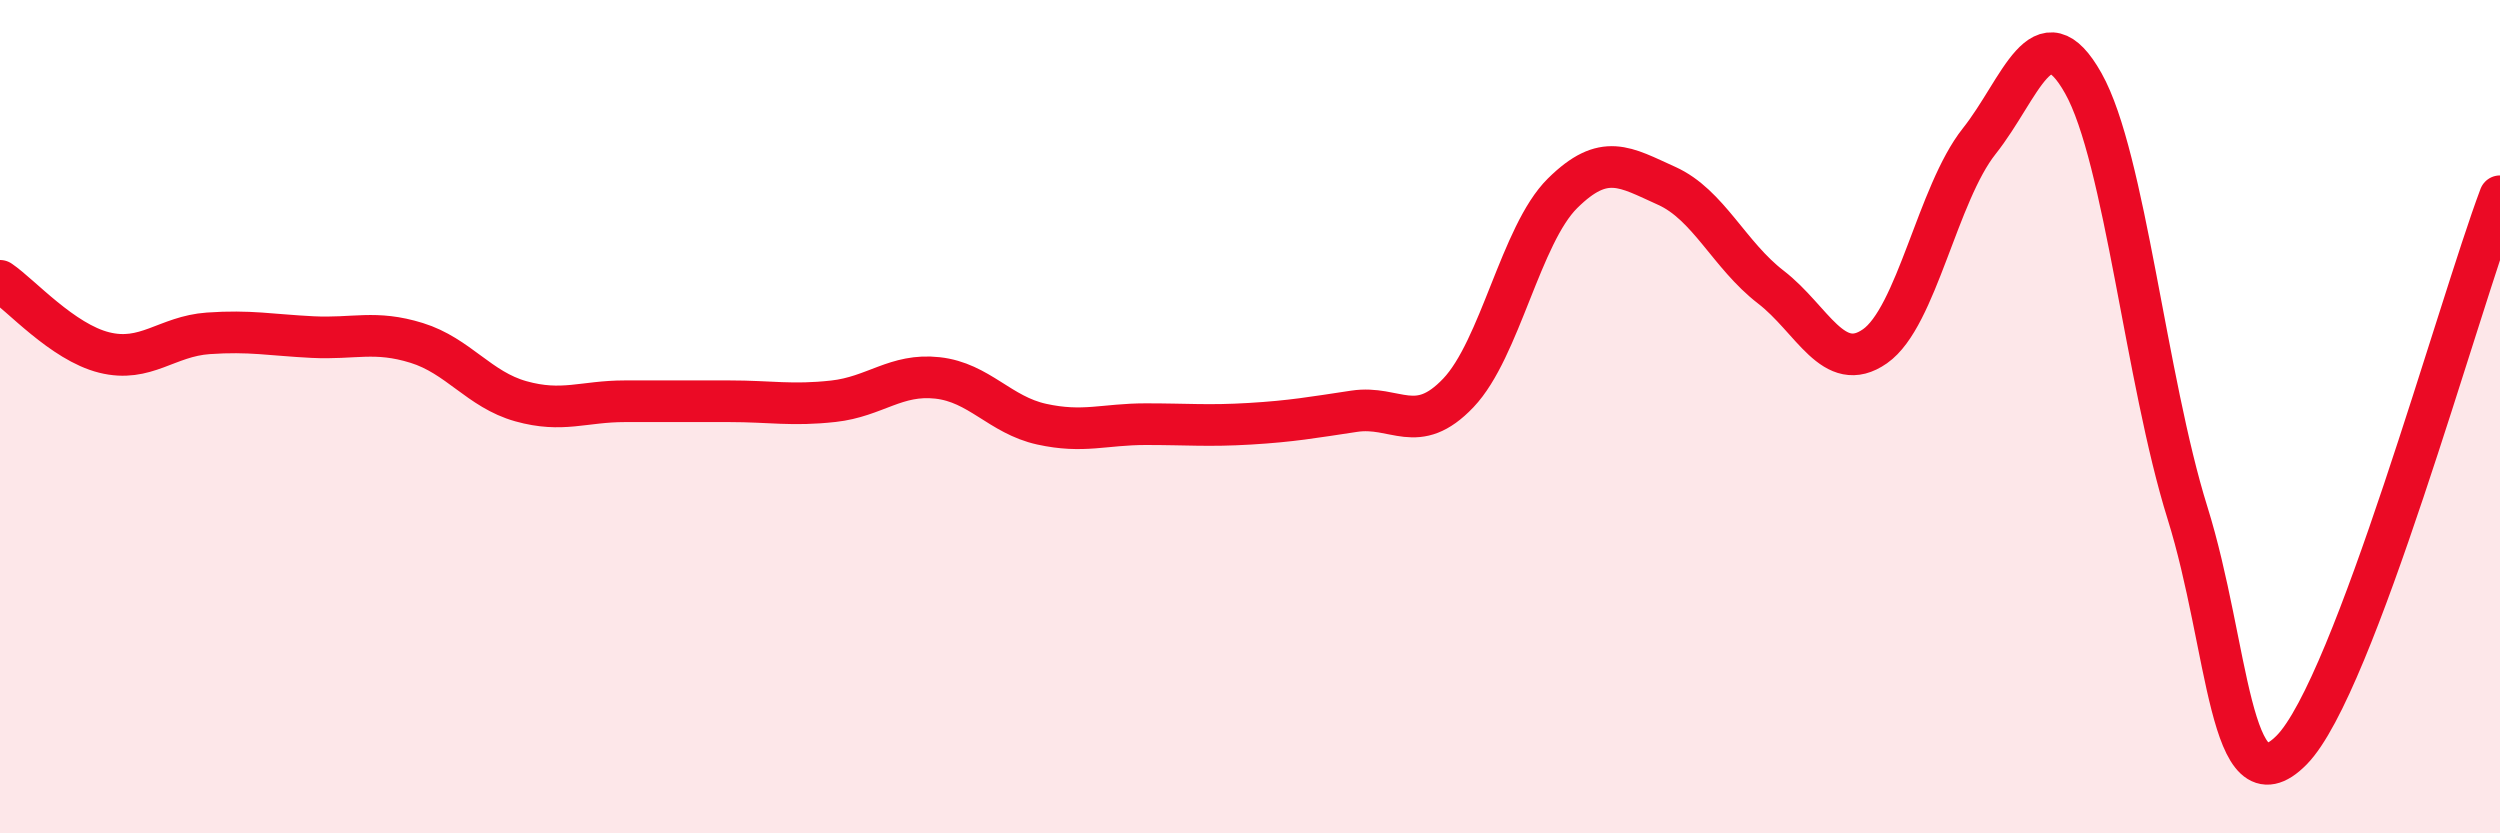
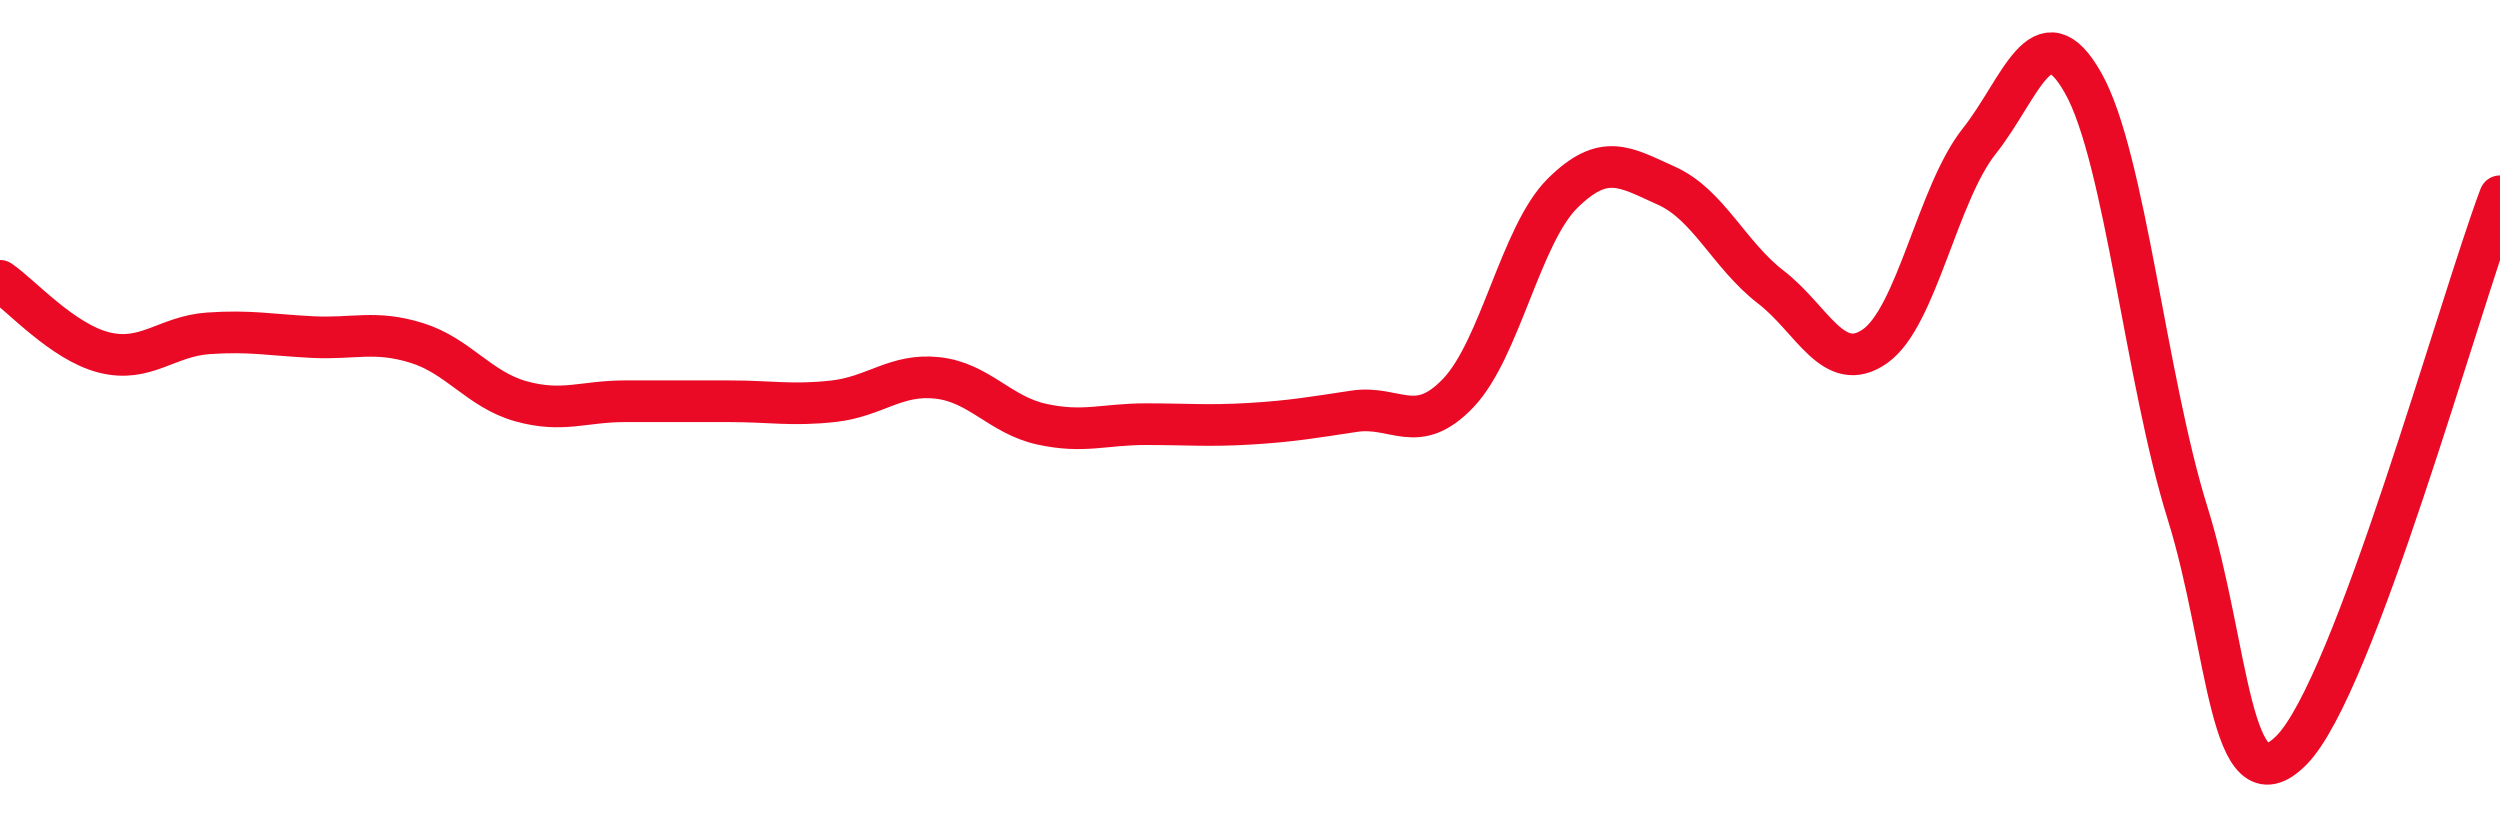
<svg xmlns="http://www.w3.org/2000/svg" width="60" height="20" viewBox="0 0 60 20">
-   <path d="M 0,6.74 C 0.5,7.08 1.5,8.21 2.5,8.46 C 3.5,8.71 4,8.07 5,8 C 6,7.93 6.5,8.04 7.5,8.09 C 8.5,8.14 9,7.92 10,8.23 C 11,8.54 11.5,9.35 12.5,9.63 C 13.5,9.91 14,9.63 15,9.63 C 16,9.63 16.5,9.63 17.5,9.63 C 18.5,9.63 19,9.74 20,9.63 C 21,9.52 21.5,8.96 22.5,9.07 C 23.5,9.18 24,9.96 25,10.18 C 26,10.4 26.5,10.18 27.5,10.18 C 28.5,10.18 29,10.23 30,10.17 C 31,10.11 31.5,10.02 32.5,9.87 C 33.5,9.72 34,10.48 35,9.43 C 36,8.38 36.5,5.63 37.5,4.64 C 38.5,3.65 39,4.01 40,4.46 C 41,4.91 41.5,6.12 42.5,6.89 C 43.5,7.66 44,9.01 45,8.31 C 46,7.61 46.5,4.65 47.5,3.39 C 48.5,2.13 49,0.22 50,2 C 51,3.78 51.5,9.11 52.5,12.31 C 53.5,15.51 53.5,19.52 55,18 C 56.5,16.48 59,7.37 60,4.71L60 20L0 20Z" fill="#EB0A25" opacity="0.1" stroke-linecap="round" stroke-linejoin="round" />
  <path d="M 0,6.74 C 0.5,7.08 1.5,8.21 2.5,8.46 C 3.5,8.71 4,8.07 5,8 C 6,7.93 6.5,8.04 7.5,8.09 C 8.5,8.14 9,7.92 10,8.23 C 11,8.54 11.5,9.35 12.5,9.63 C 13.5,9.91 14,9.63 15,9.63 C 16,9.63 16.5,9.63 17.5,9.63 C 18.5,9.63 19,9.74 20,9.63 C 21,9.52 21.5,8.96 22.5,9.07 C 23.5,9.18 24,9.96 25,10.18 C 26,10.4 26.5,10.18 27.5,10.18 C 28.5,10.18 29,10.23 30,10.17 C 31,10.11 31.5,10.02 32.5,9.87 C 33.5,9.72 34,10.48 35,9.43 C 36,8.38 36.5,5.63 37.5,4.64 C 38.5,3.65 39,4.01 40,4.46 C 41,4.91 41.5,6.12 42.5,6.89 C 43.5,7.66 44,9.01 45,8.31 C 46,7.61 46.5,4.65 47.5,3.39 C 48.5,2.13 49,0.22 50,2 C 51,3.78 51.5,9.11 52.5,12.31 C 53.5,15.51 53.5,19.52 55,18 C 56.5,16.48 59,7.37 60,4.71" stroke="#EB0A25" stroke-width="1" fill="none" stroke-linecap="round" stroke-linejoin="round" />
</svg>